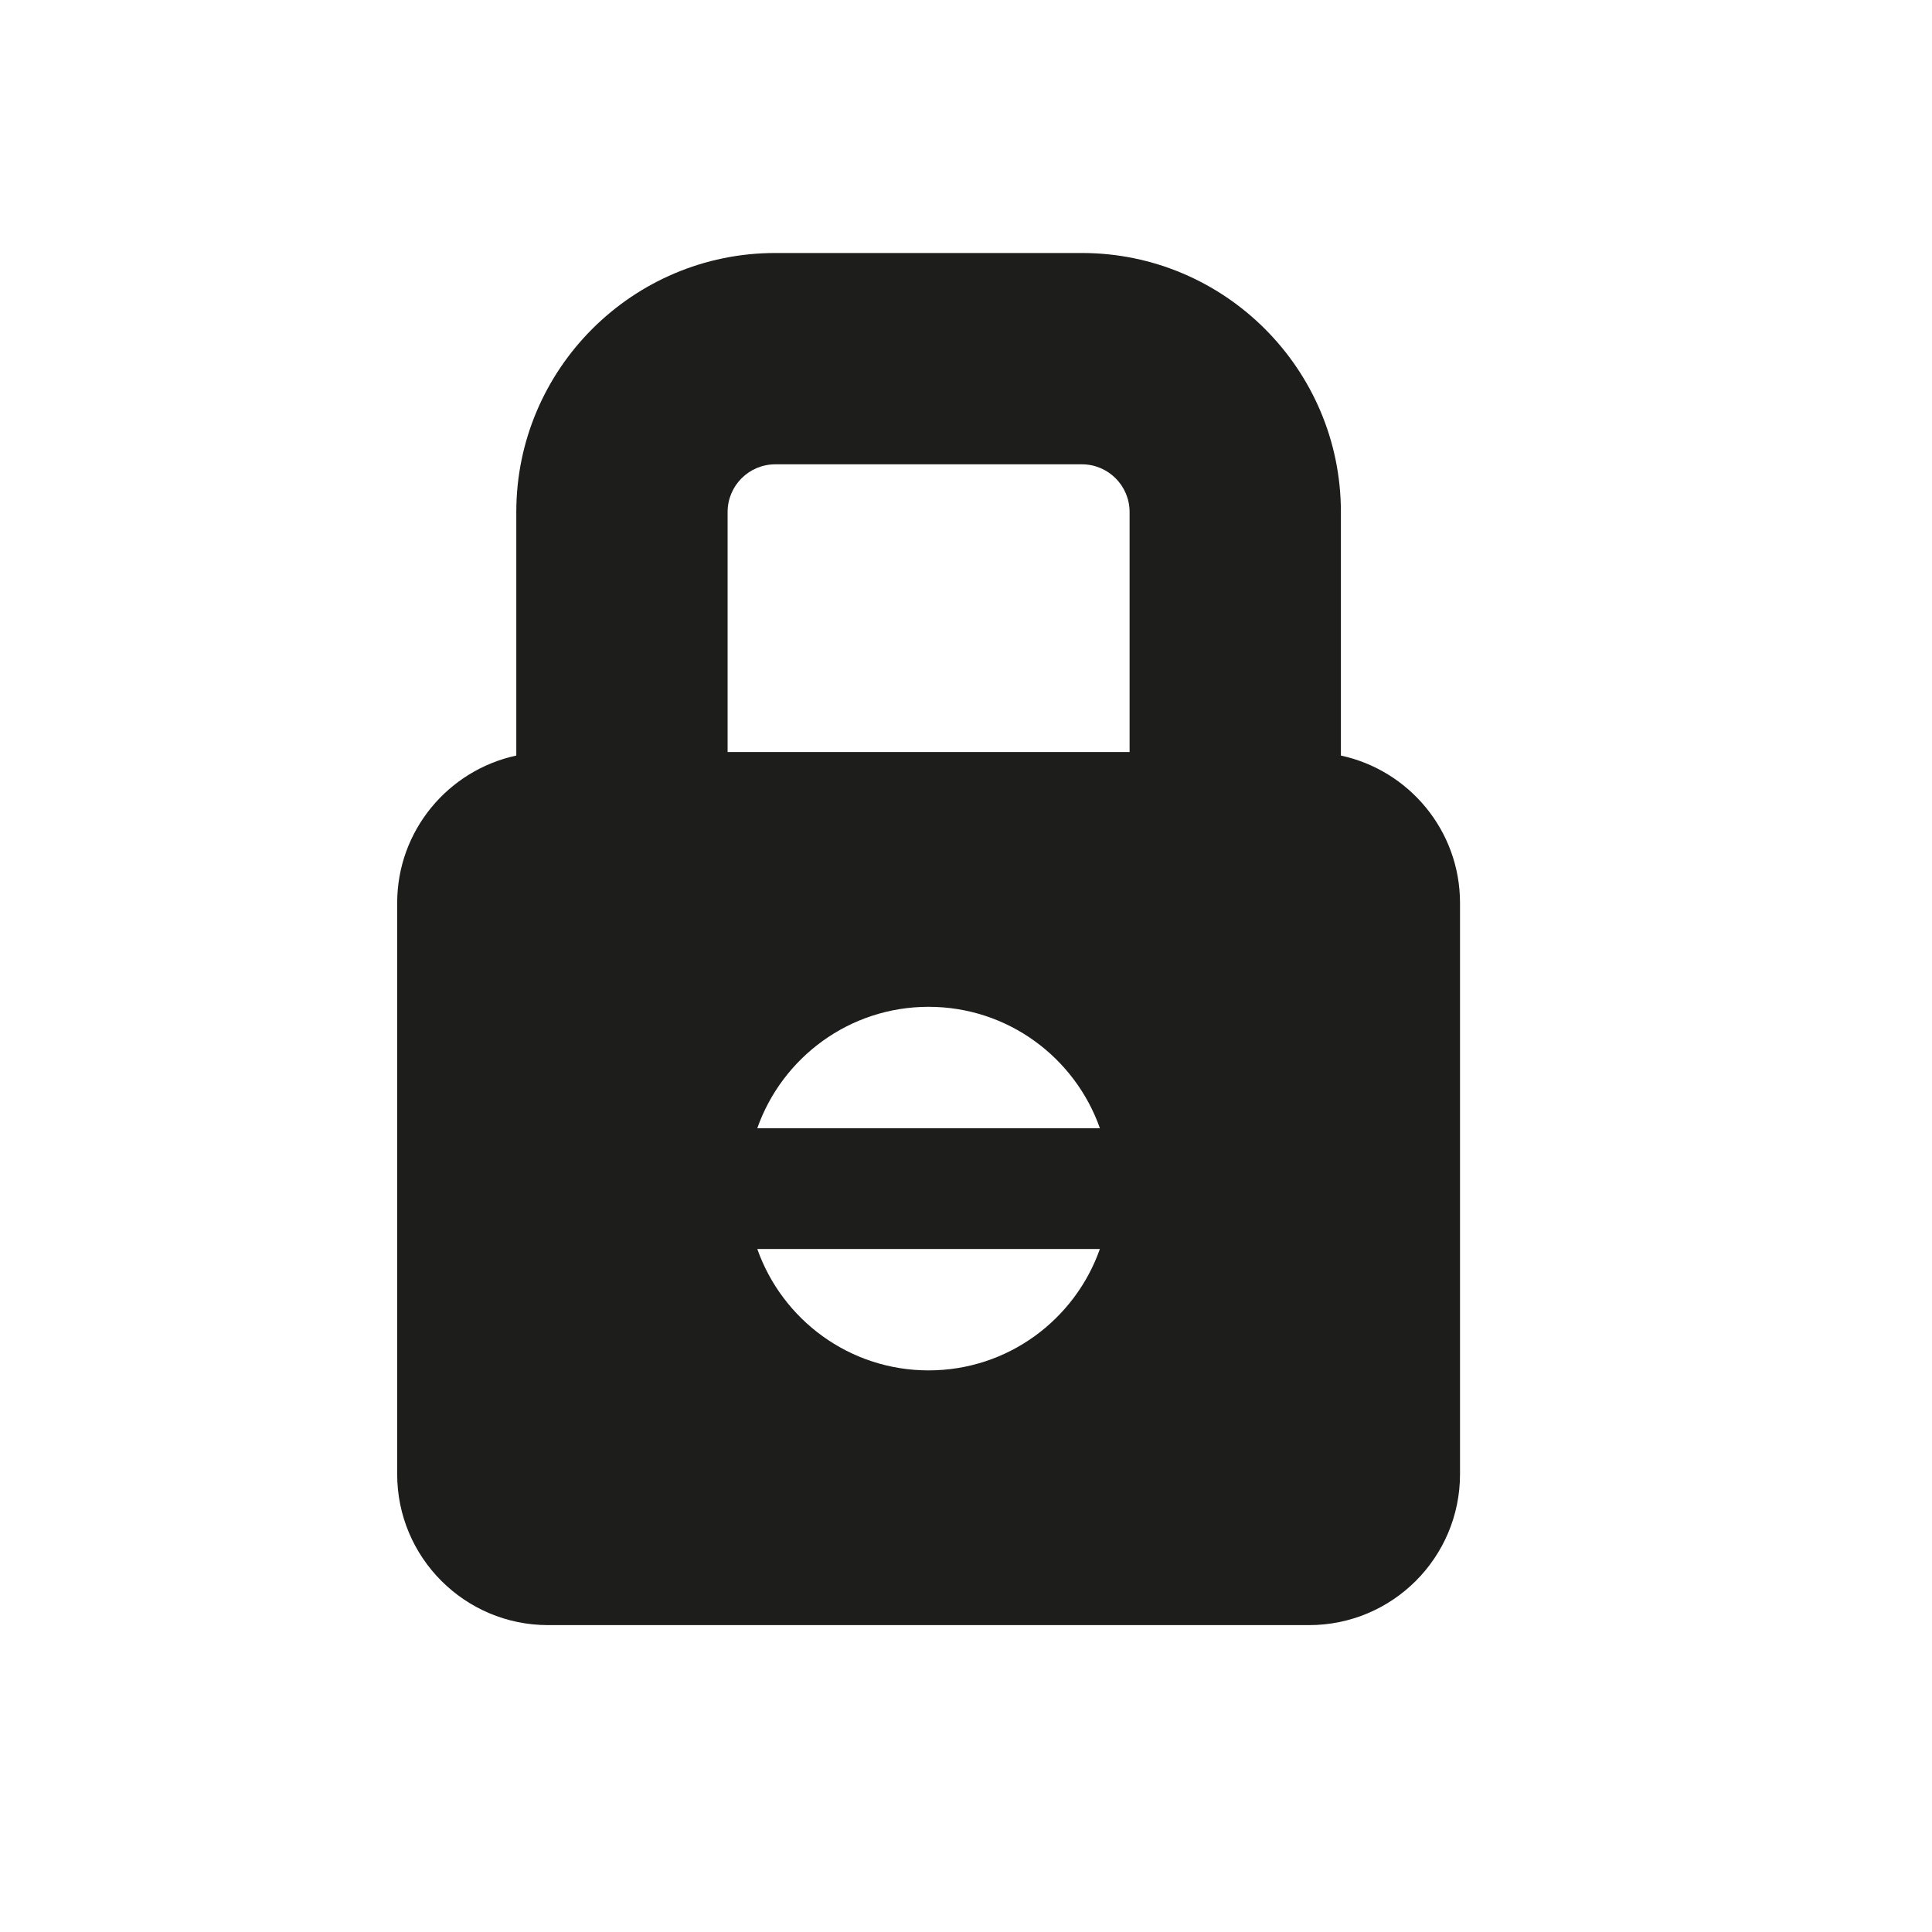
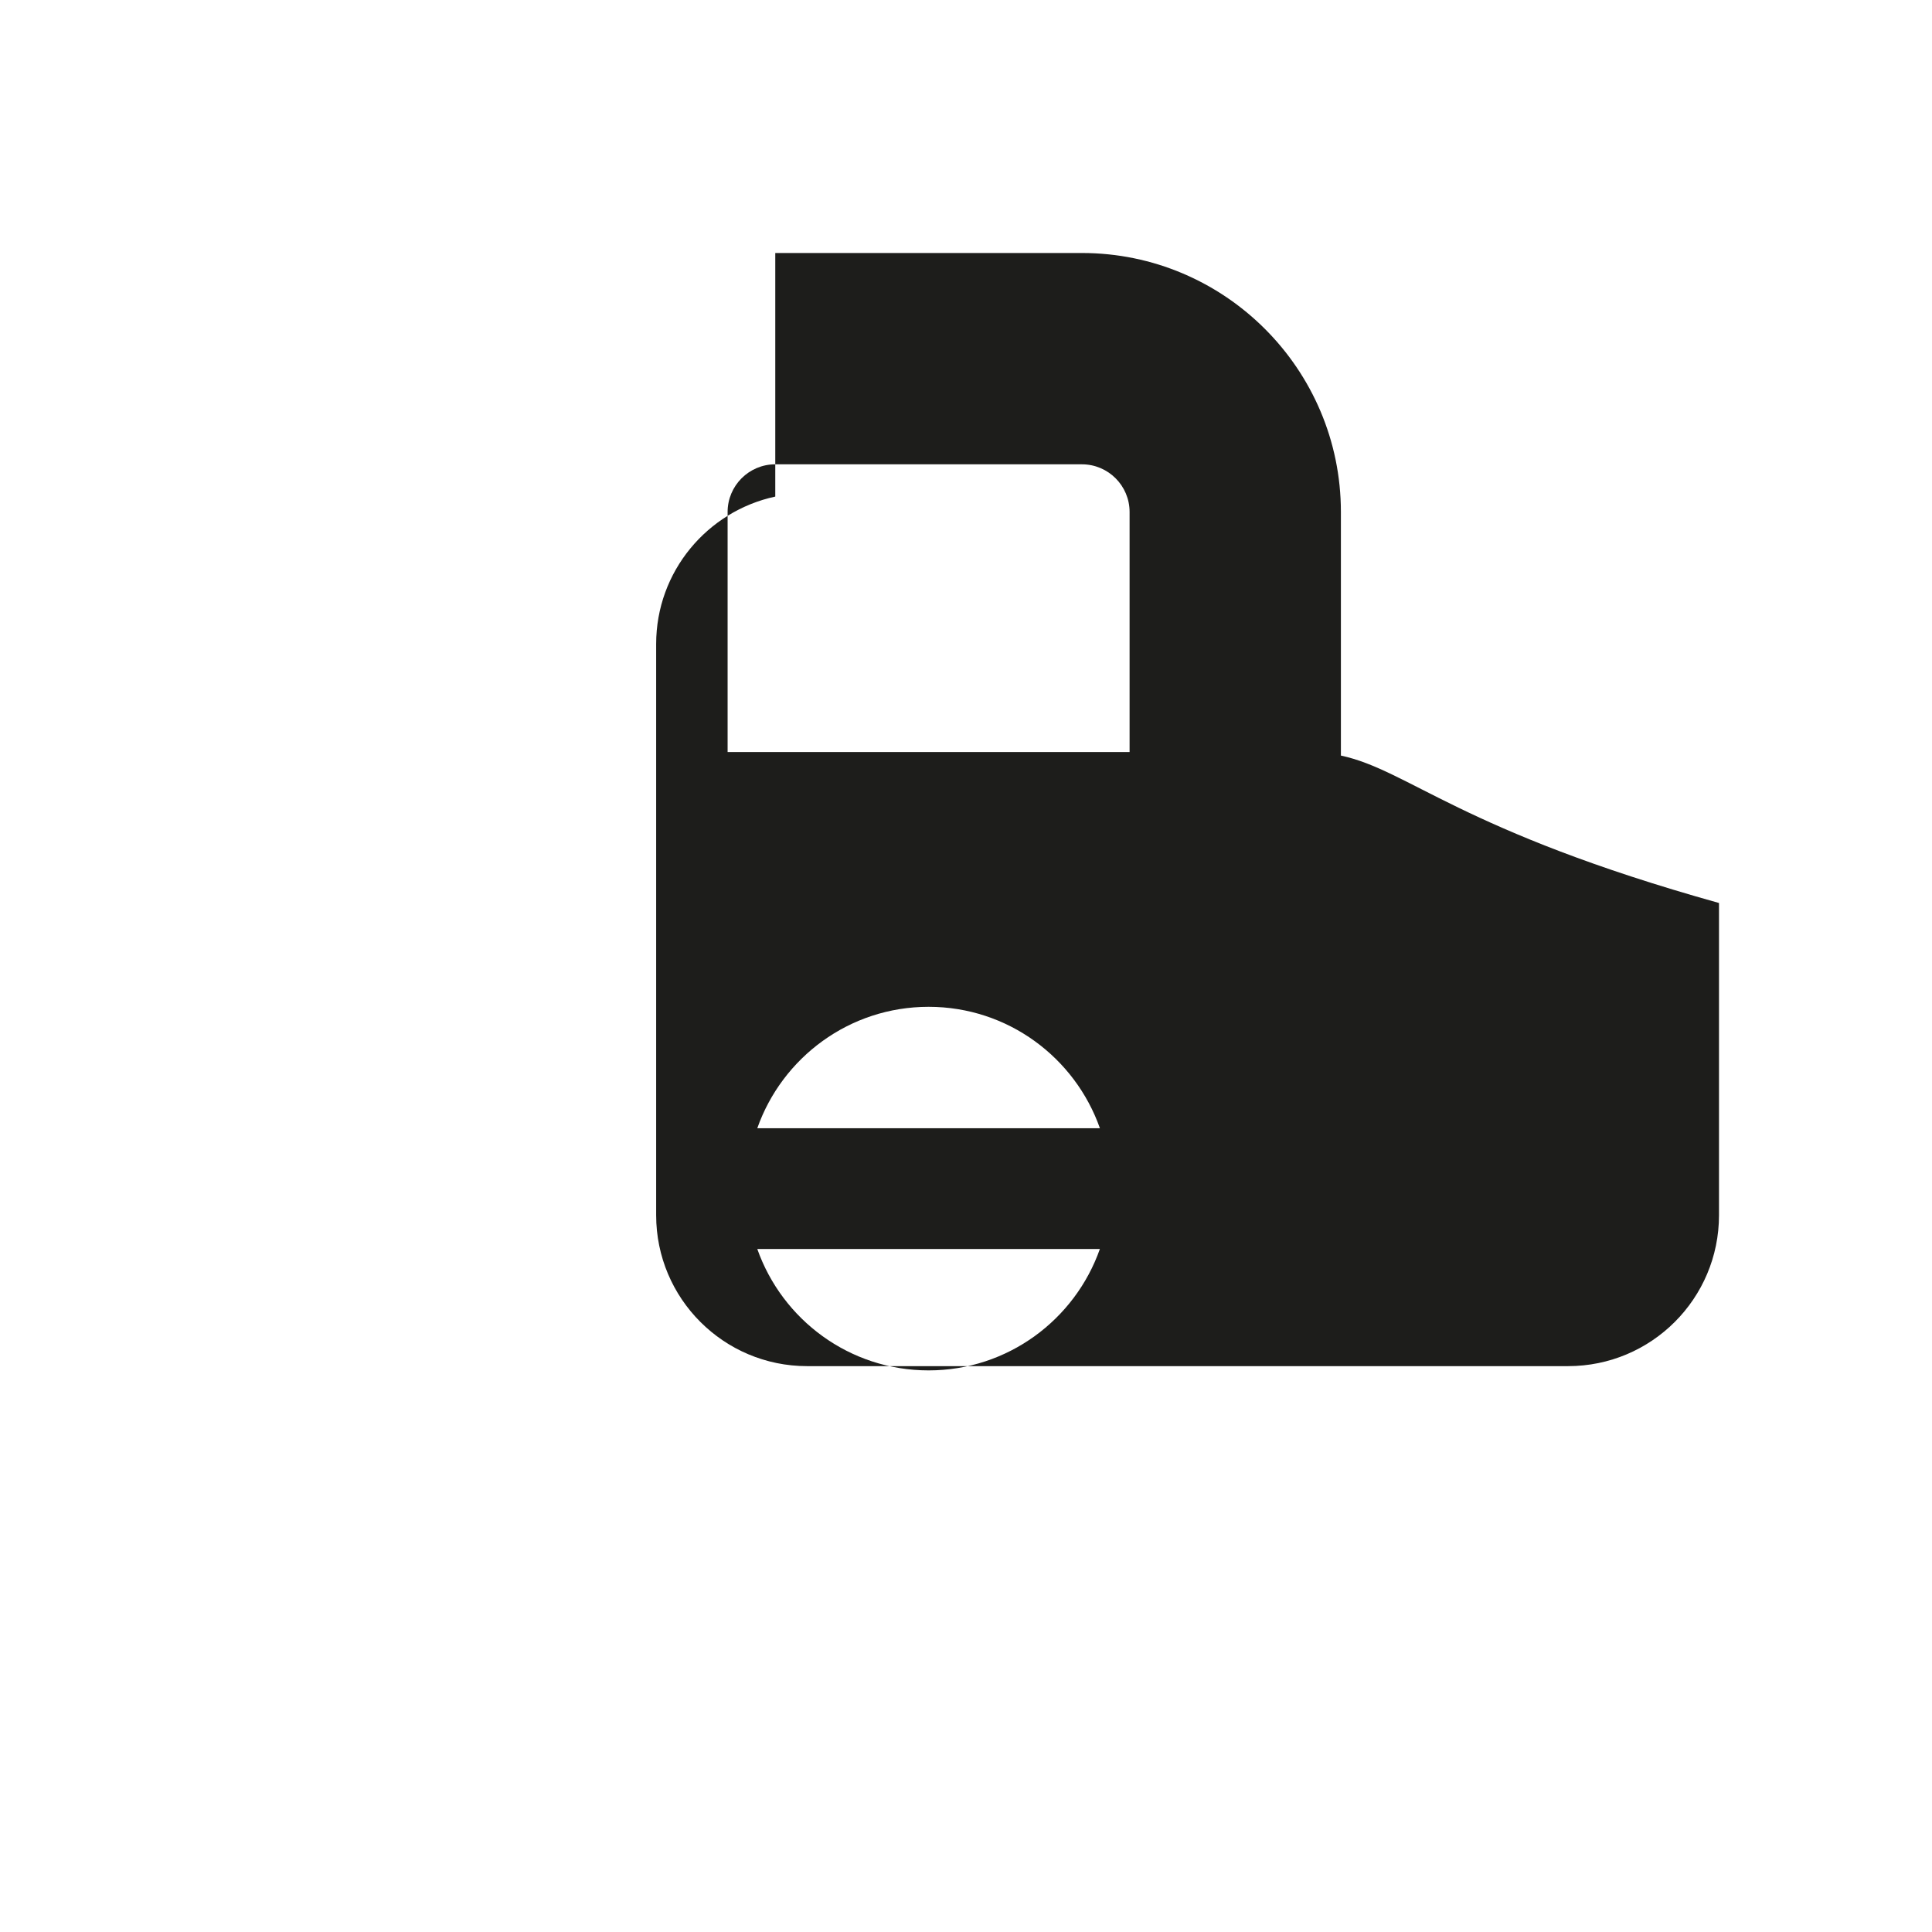
<svg xmlns="http://www.w3.org/2000/svg" version="1.1" id="Capa_1" x="0px" y="0px" width="64px" height="64px" viewBox="0 0 64 64" enable-background="new 0 0 64 64" xml:space="preserve">
-   <path fill="#1D1D1B" d="M44.419,25.029V16.96c0-4.73-3.849-8.579-8.579-8.579H25.682c-4.73,0-8.579,3.849-8.579,8.579v8.069  c-2.254,0.485-3.946,2.485-3.946,4.884v18.921c0,2.761,2.239,5,5,5h25.208c2.762,0,5-2.239,5-5V29.913  C48.365,27.514,46.673,25.514,44.419,25.029z M24.103,16.96c0-0.871,0.708-1.579,1.579-1.579H35.84c0.871,0,1.579,0.708,1.579,1.579  v7.953H24.103V16.96z M36.436,37.374H25.086c0.825-2.341,3.051-4.022,5.675-4.022S35.61,35.033,36.436,37.374z M30.761,45.396  c-2.624,0-4.849-1.681-5.675-4.022h11.349C35.61,43.715,33.385,45.396,30.761,45.396z" />
+   <path fill="#1D1D1B" d="M44.419,25.029V16.96c0-4.73-3.849-8.579-8.579-8.579H25.682v8.069  c-2.254,0.485-3.946,2.485-3.946,4.884v18.921c0,2.761,2.239,5,5,5h25.208c2.762,0,5-2.239,5-5V29.913  C48.365,27.514,46.673,25.514,44.419,25.029z M24.103,16.96c0-0.871,0.708-1.579,1.579-1.579H35.84c0.871,0,1.579,0.708,1.579,1.579  v7.953H24.103V16.96z M36.436,37.374H25.086c0.825-2.341,3.051-4.022,5.675-4.022S35.61,35.033,36.436,37.374z M30.761,45.396  c-2.624,0-4.849-1.681-5.675-4.022h11.349C35.61,43.715,33.385,45.396,30.761,45.396z" />
</svg>